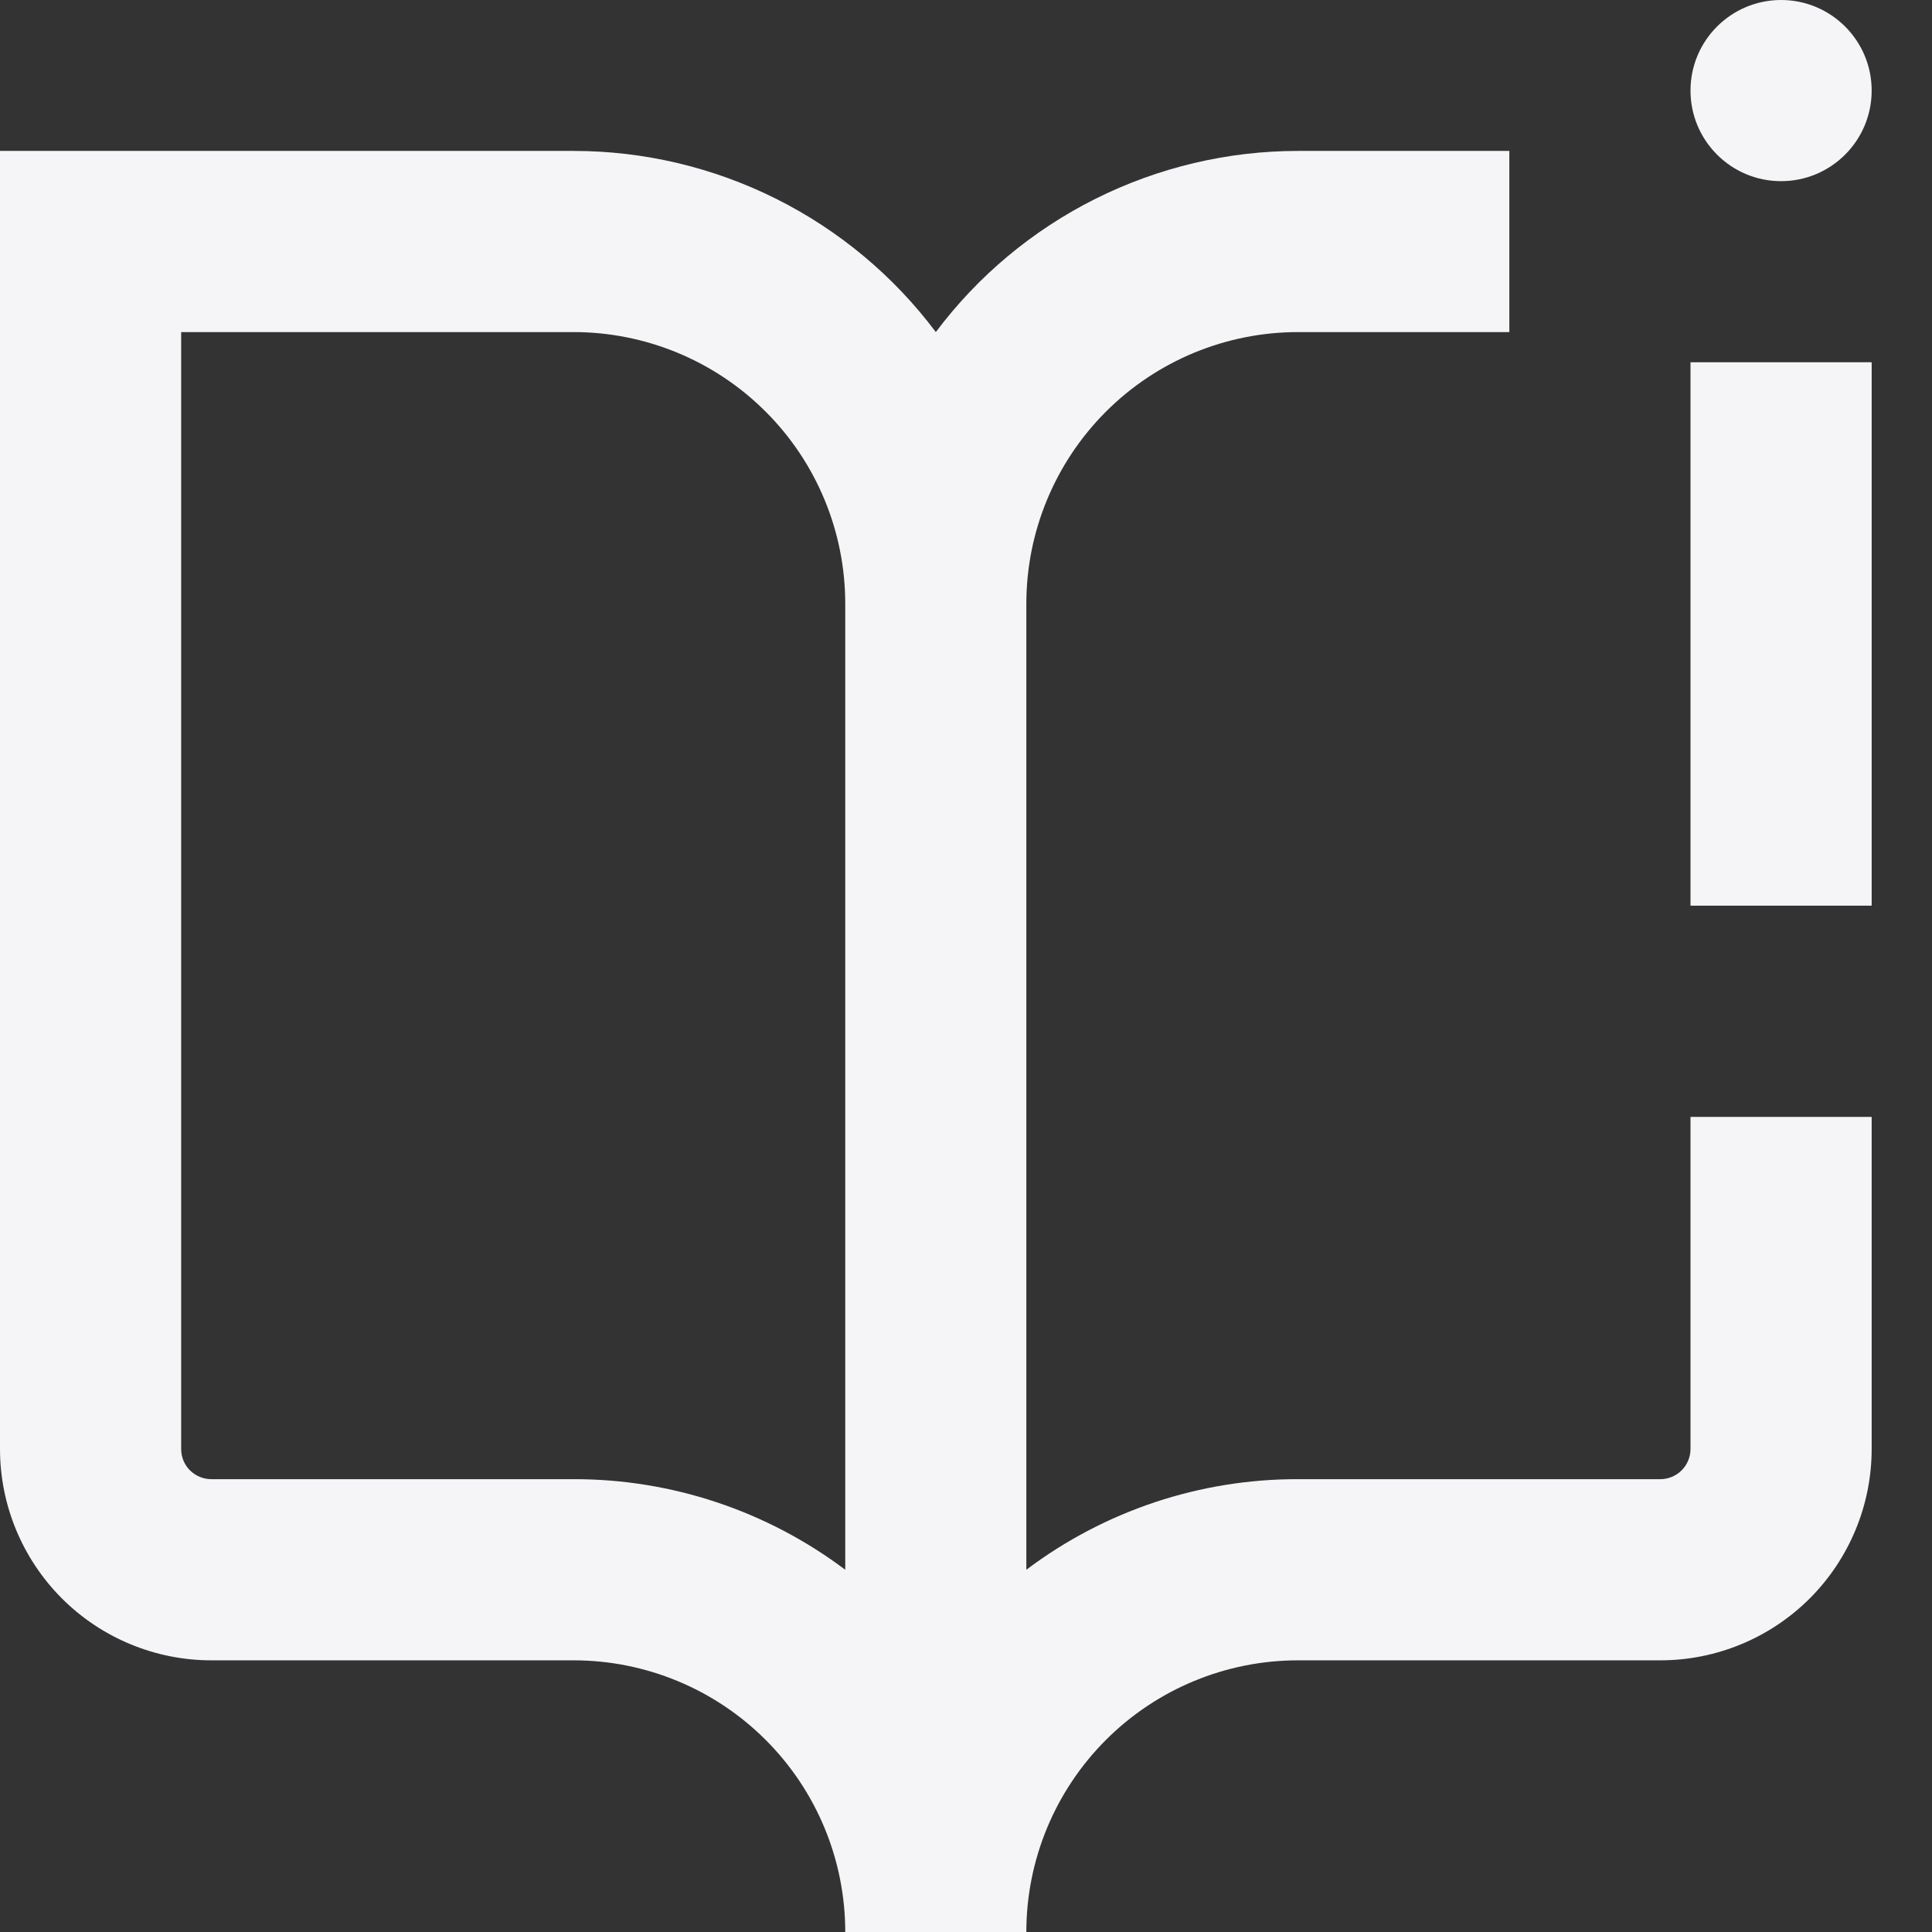
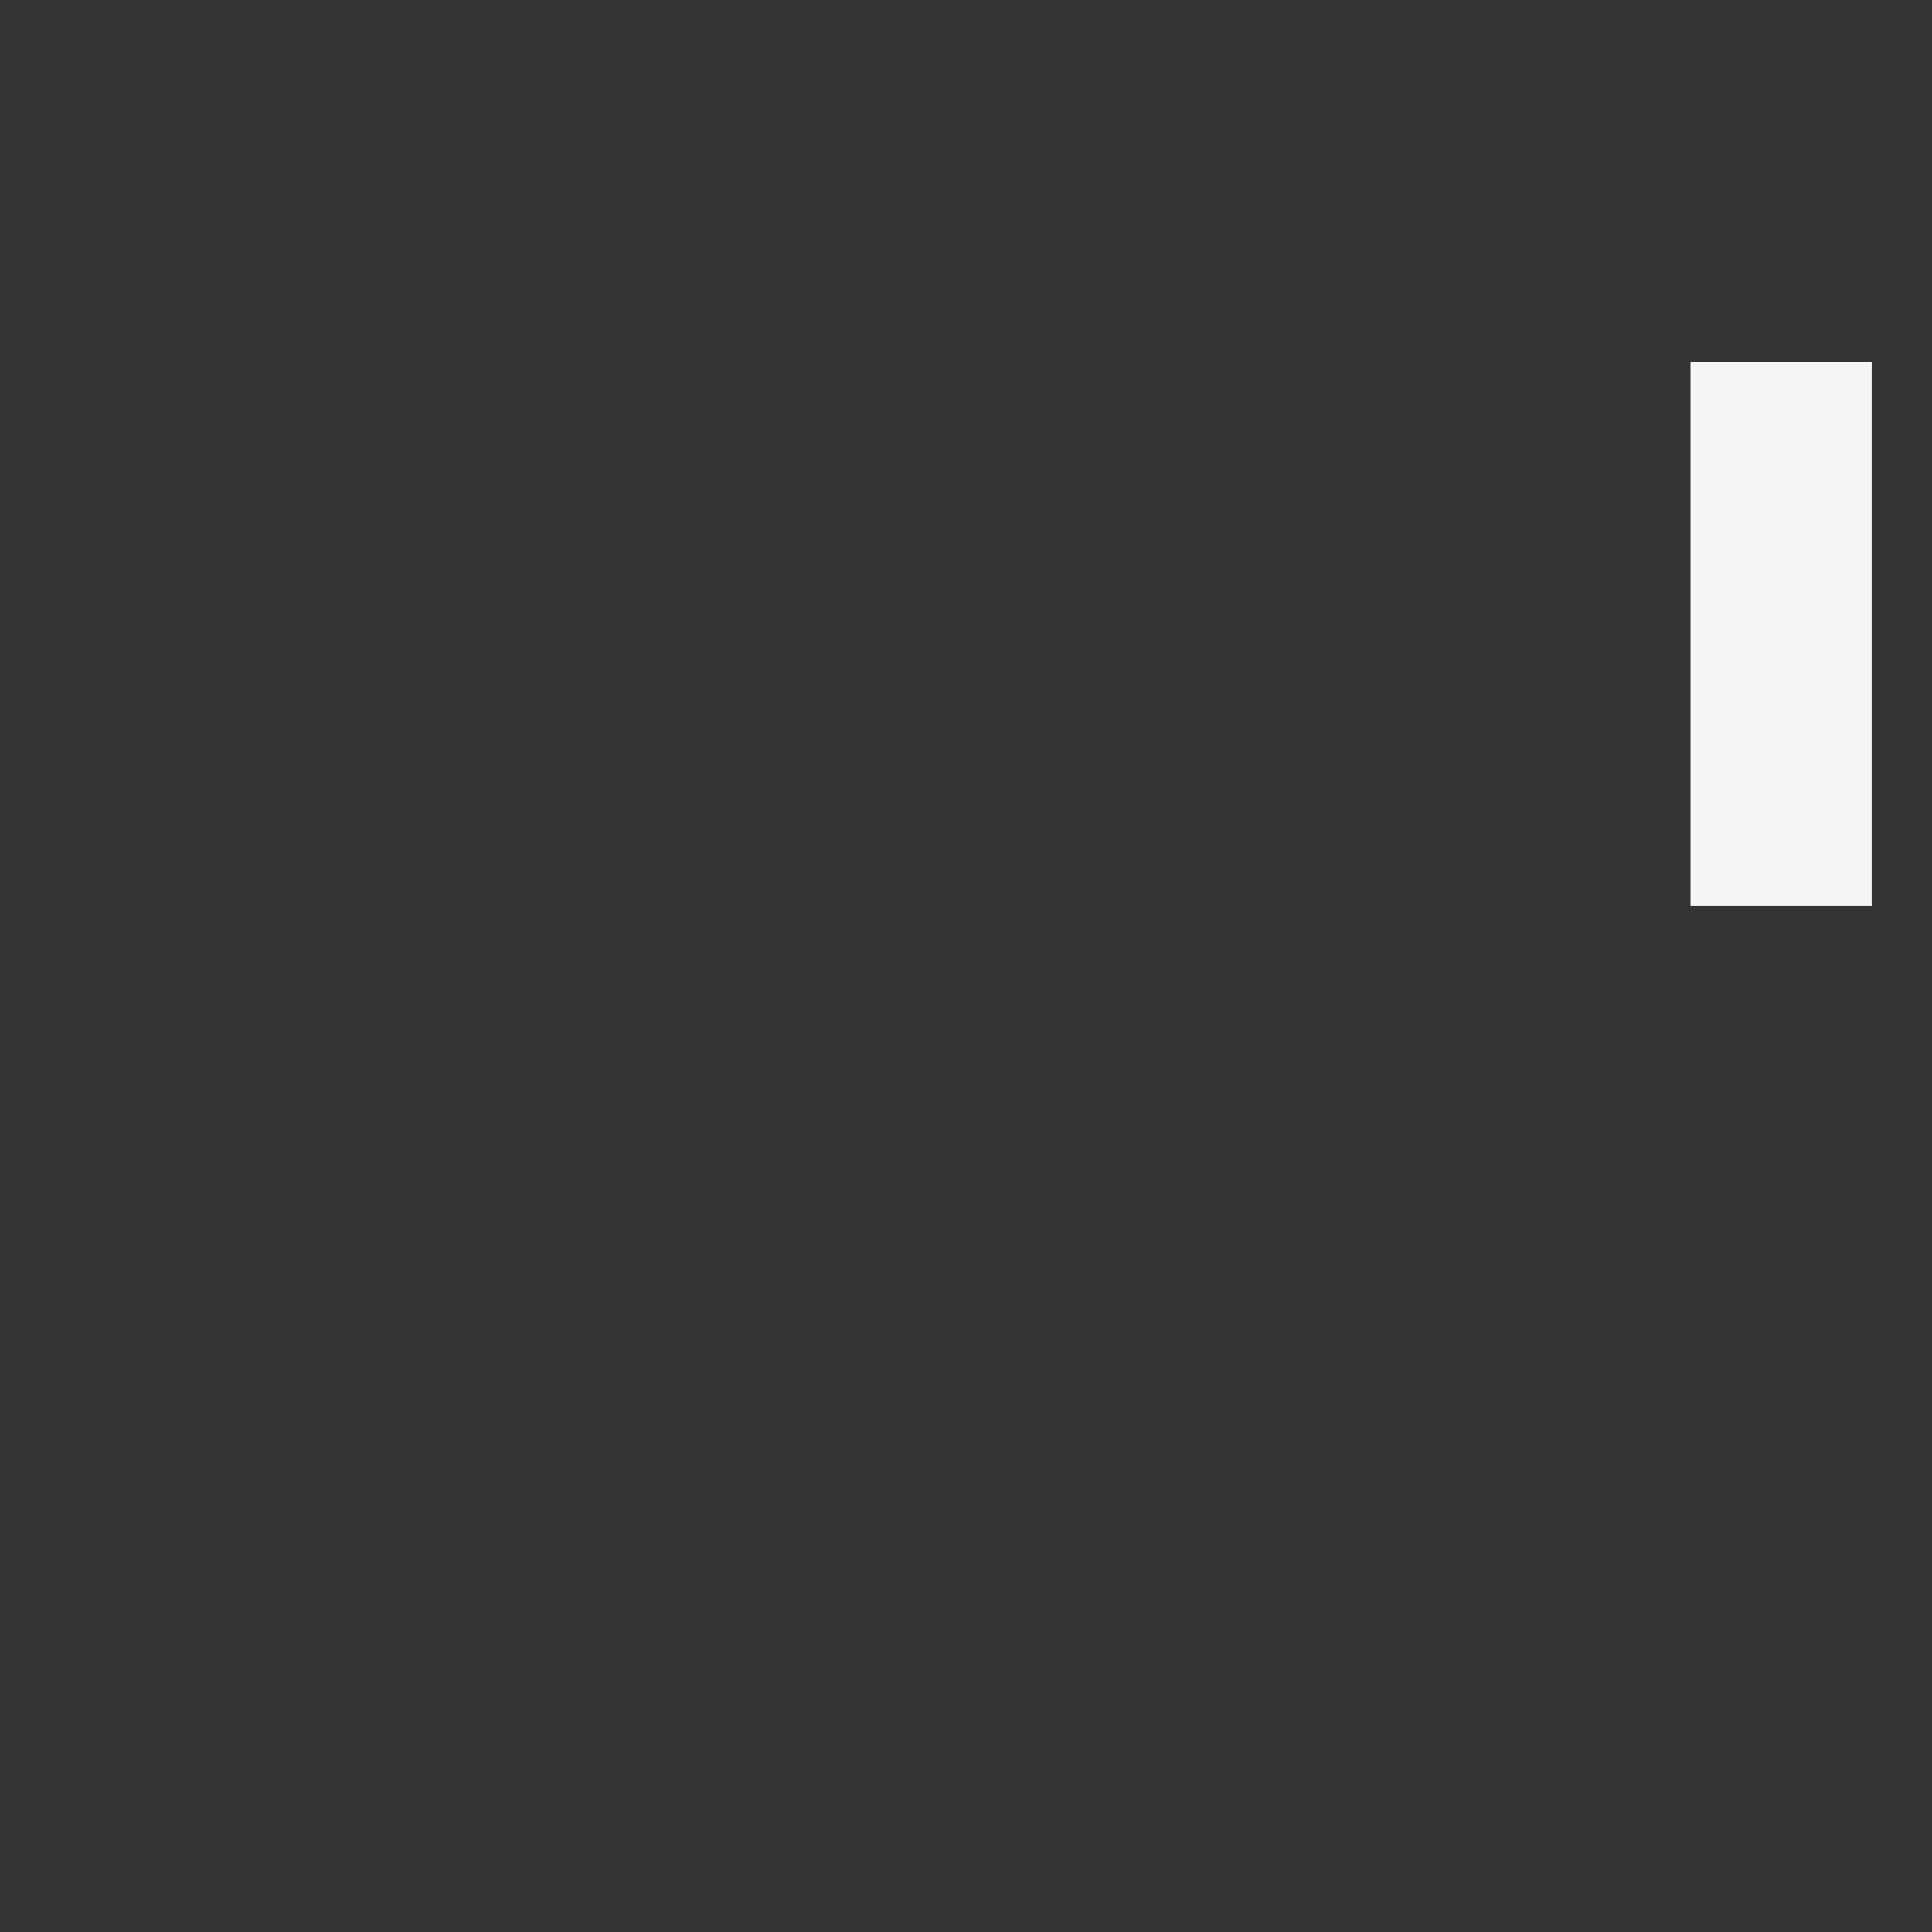
<svg xmlns="http://www.w3.org/2000/svg" width="26" height="26" viewBox="0 0 26 26" fill="none">
  <rect x="0" y="0" width="26" height="26" fill="#333333" stroke="none" />
-   <path d="M22.75 19.5C22.75 19.608 22.707 19.711 22.631 19.787C22.555 19.863 22.451 19.906 22.344 19.906H17.469C16.15 19.903 14.866 20.331 13.812 21.125V8.125C13.812 7.155 14.198 6.225 14.883 5.54C15.569 4.854 16.499 4.469 17.469 4.469H20.312V2.031H17.469C16.523 2.031 15.59 2.252 14.743 2.675C13.897 3.098 13.161 3.712 12.594 4.469C12.026 3.712 11.29 3.098 10.444 2.675C9.598 2.252 8.665 2.031 7.719 2.031H0V19.5C0 20.254 0.3 20.977 0.833 21.511C1.366 22.044 2.09 22.344 2.844 22.344H7.719C8.688 22.344 9.618 22.729 10.304 23.415C10.99 24.1 11.375 25.03 11.375 26H13.812C13.812 25.03 14.198 24.1 14.883 23.415C15.569 22.729 16.499 22.344 17.469 22.344H22.344C23.098 22.344 23.821 22.044 24.355 21.511C24.888 20.977 25.188 20.254 25.188 19.5V15.031H22.75V19.5ZM7.719 19.906H2.844C2.736 19.906 2.633 19.863 2.556 19.787C2.48 19.711 2.438 19.608 2.438 19.5V4.469H7.719C8.688 4.469 9.618 4.854 10.304 5.54C10.99 6.225 11.375 7.155 11.375 8.125V21.125C10.321 20.332 9.038 19.904 7.719 19.906Z" fill="#F5F5F7" />
  <path d="M25.188 4.875H22.75V12.188H25.188V4.875Z" fill="#F5F5F7" />
-   <path d="M23.969 2.438C24.642 2.438 25.188 1.892 25.188 1.219C25.188 0.546 24.642 0 23.969 0C23.296 0 22.75 0.546 22.75 1.219C22.75 1.892 23.296 2.438 23.969 2.438Z" fill="#F5F5F7" />
</svg>